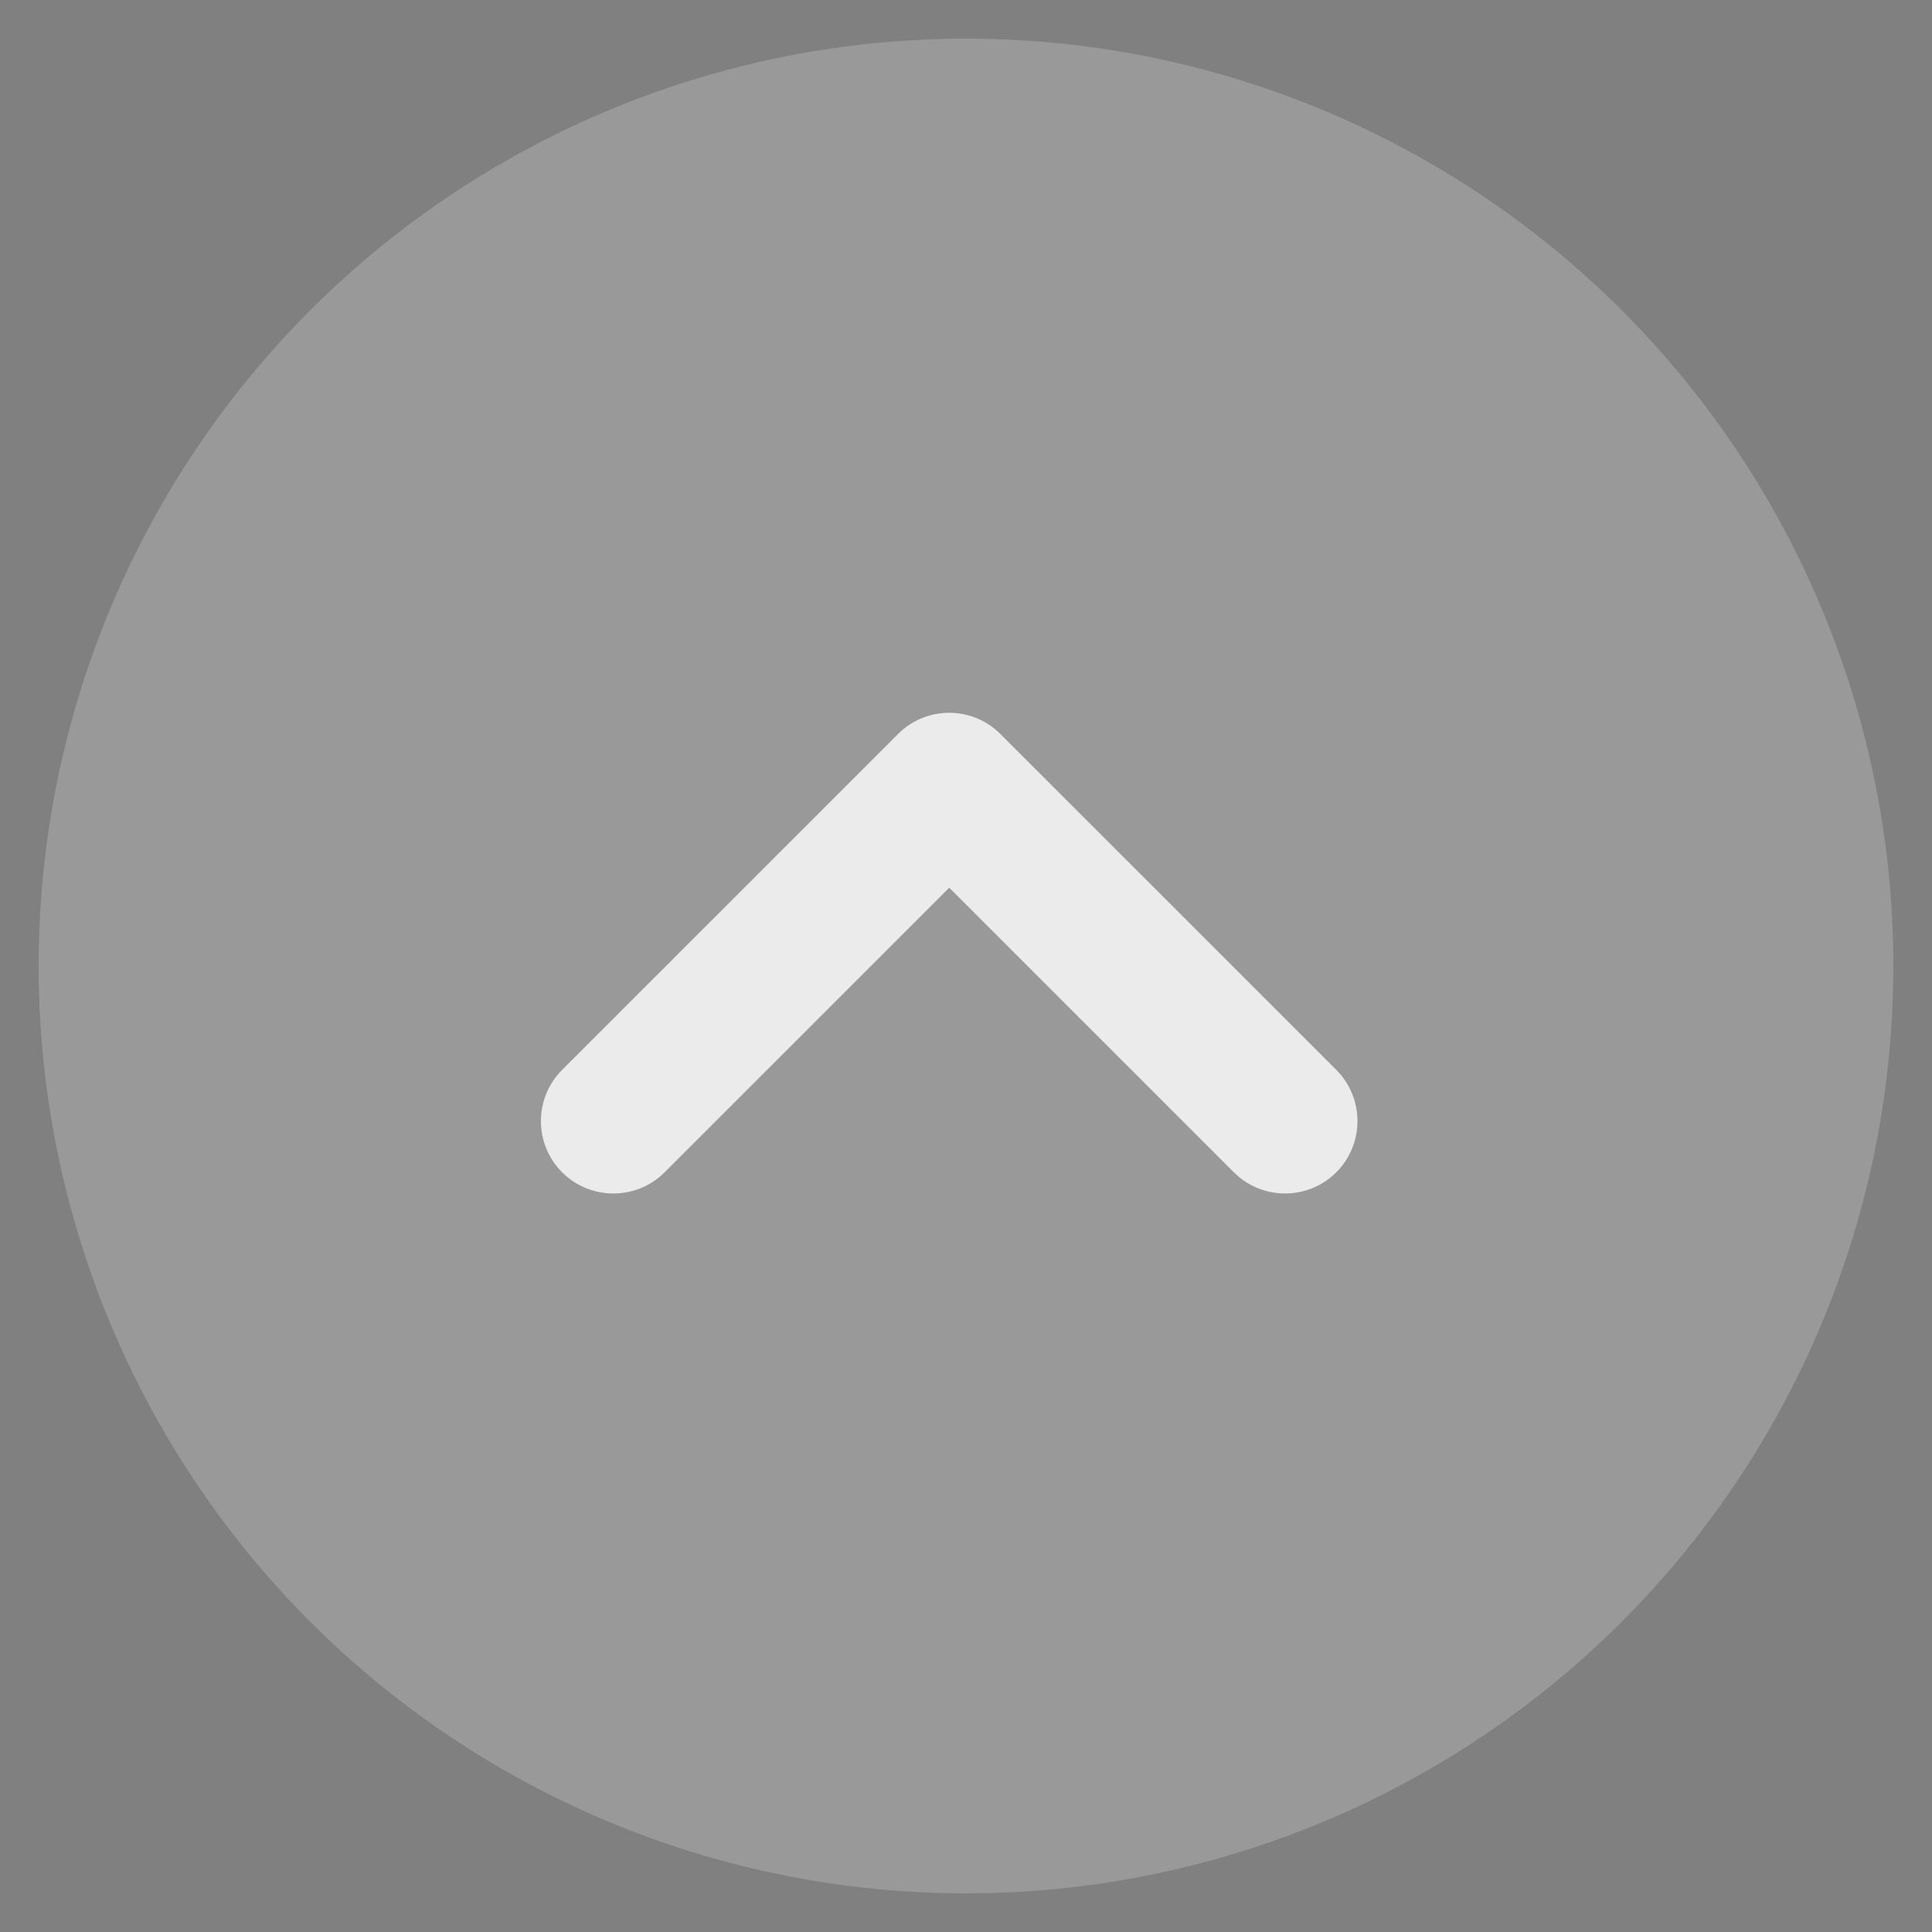
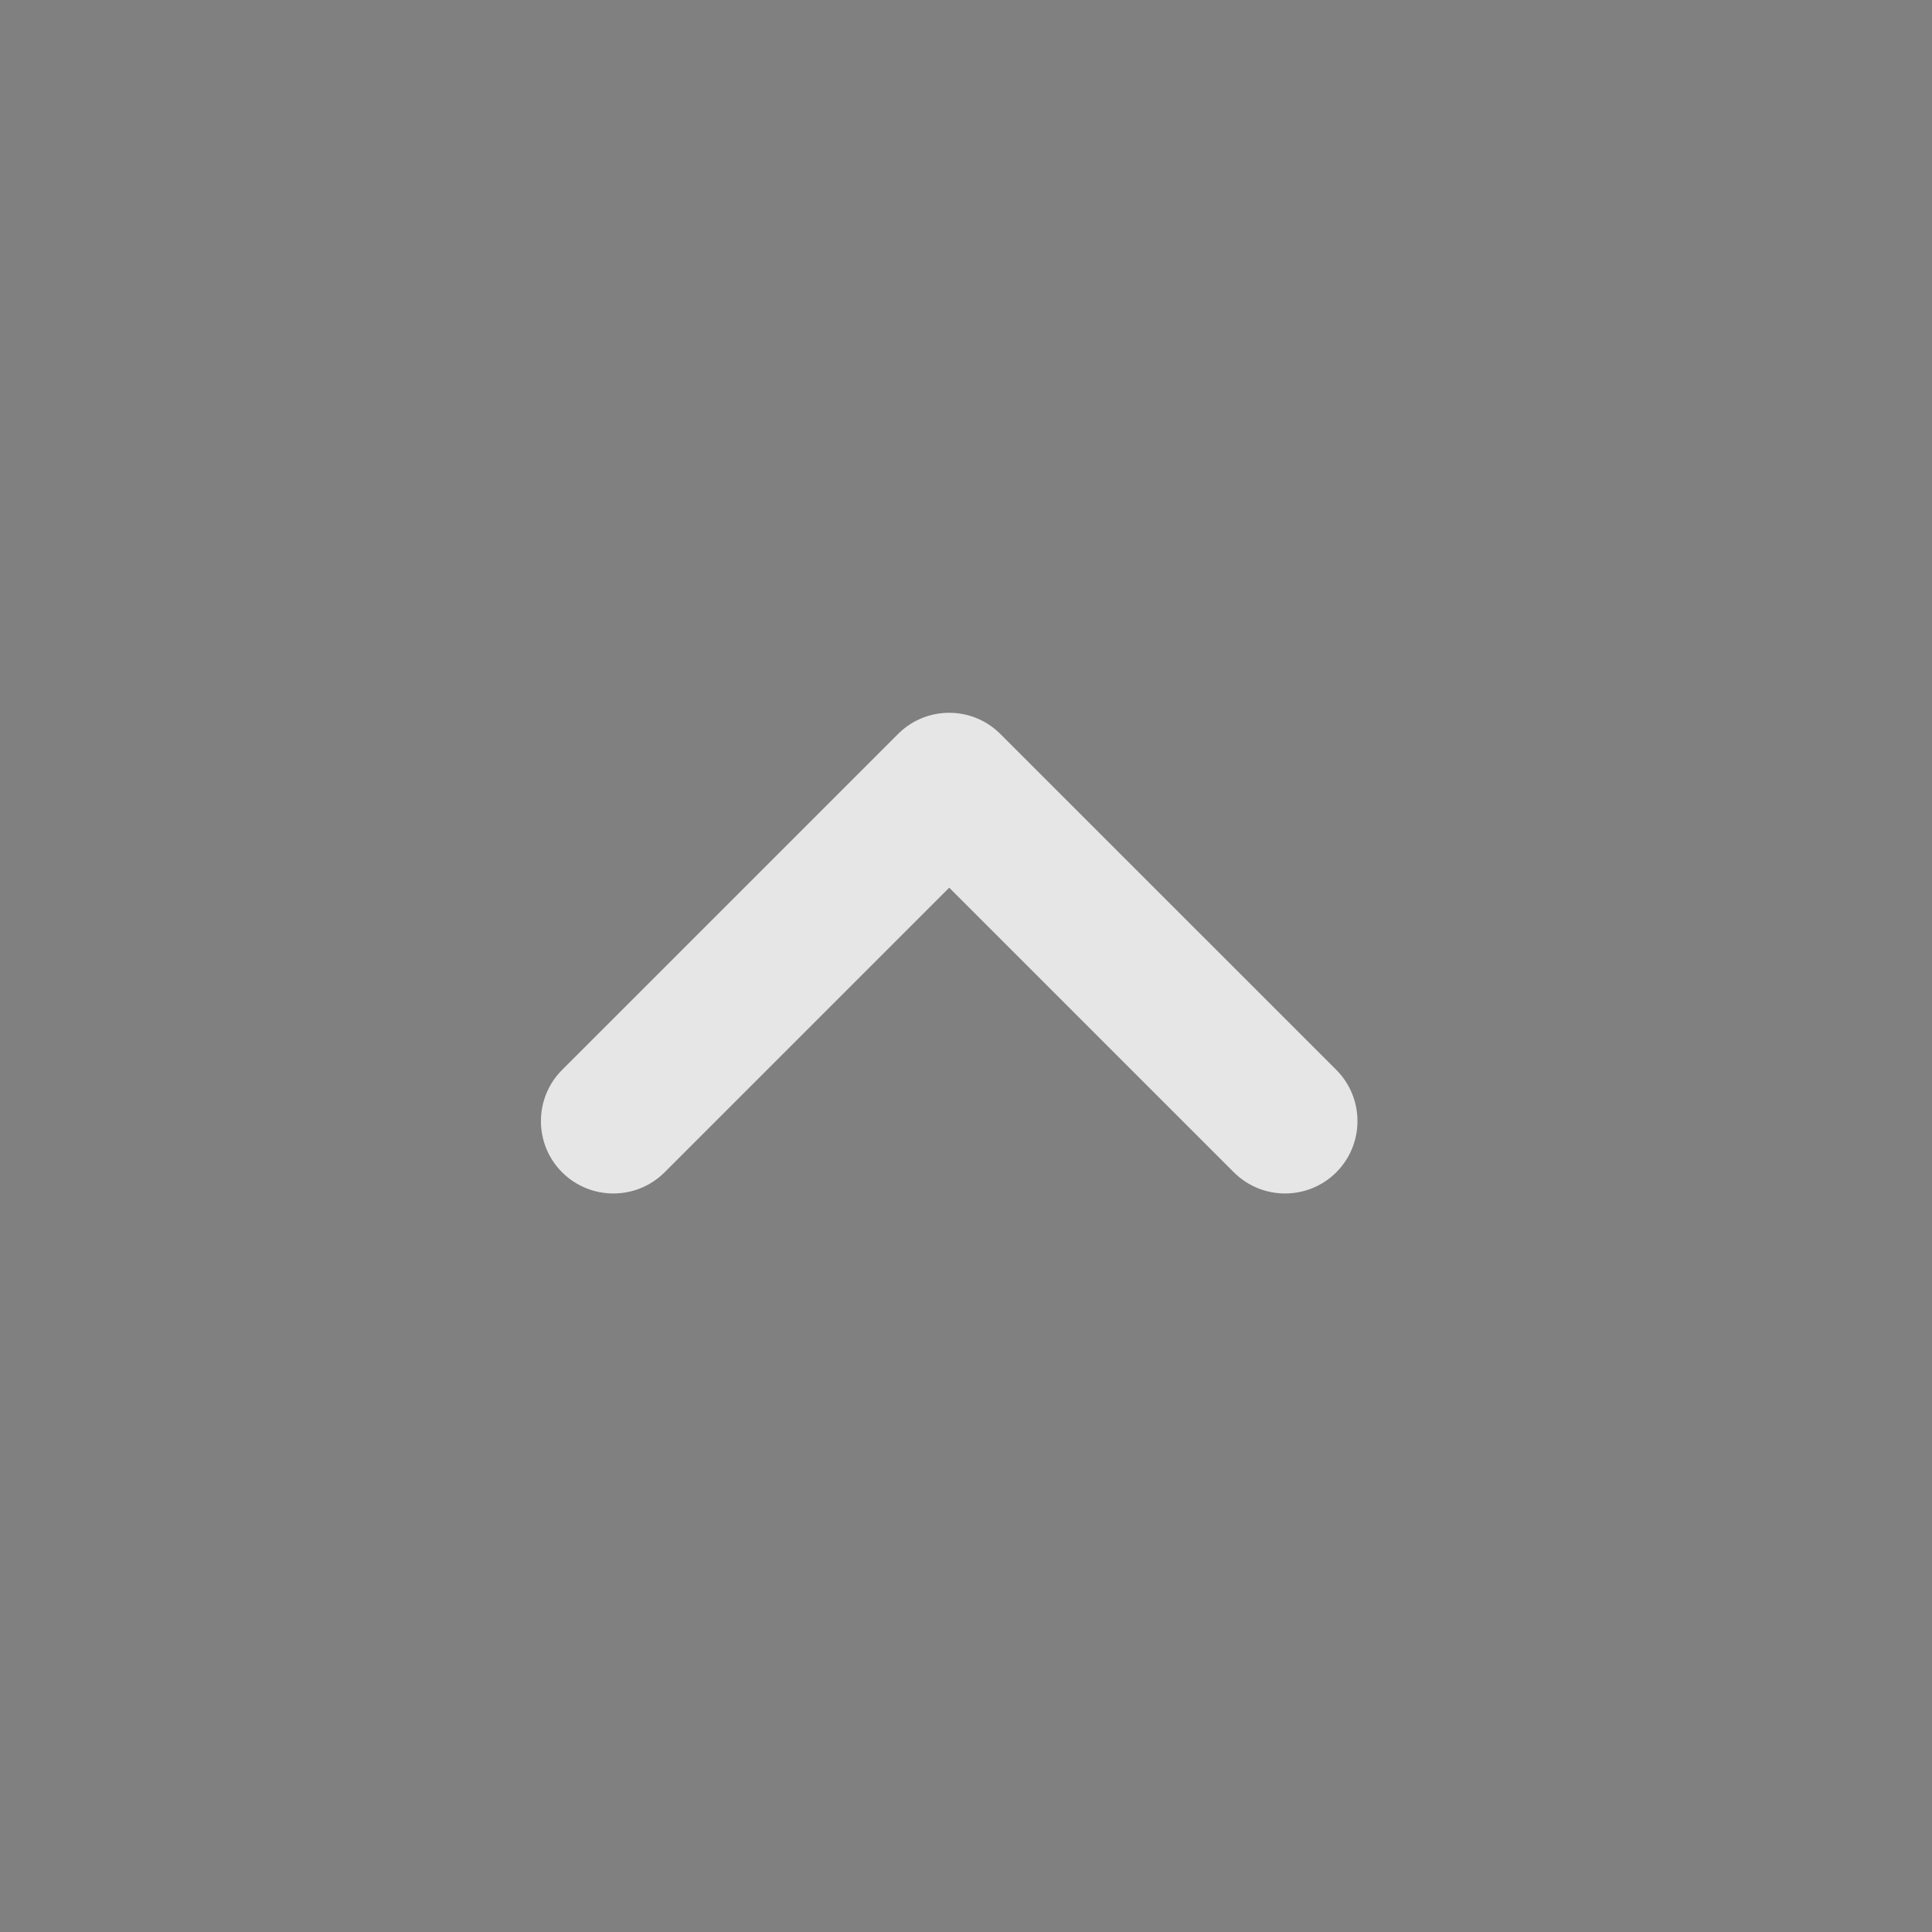
<svg xmlns="http://www.w3.org/2000/svg" version="1.1" id="Layer_1" x="0px" y="0px" width="50px" height="50px" viewBox="0 0 50 50" enable-background="new 0 0 50 50" xml:space="preserve">
  <rect x="0" y="0" width="50" height="50" fill="#808080" stroke="none" />
-   <rect x="-598" y="-1482" fill="#1C1F23" width="1200" height="494" />
-   <circle opacity="0.2" fill="#FFFFFF" cx="25" cy="25" r="24" />
  <path opacity="0.8" fill="#FFFFFF" d="M34.583,27.688l-8.693-8.692c-0.731-0.732-1.919-0.732-2.649,0l-8.693,8.692 c-0.732,0.733-0.732,1.919-0.001,2.651c0.733,0.731,1.921,0.731,2.653,0l7.366-7.366l7.366,7.366c0.732,0.731,1.919,0.731,2.651,0 C35.314,29.606,35.314,28.421,34.583,27.688z" />
</svg>